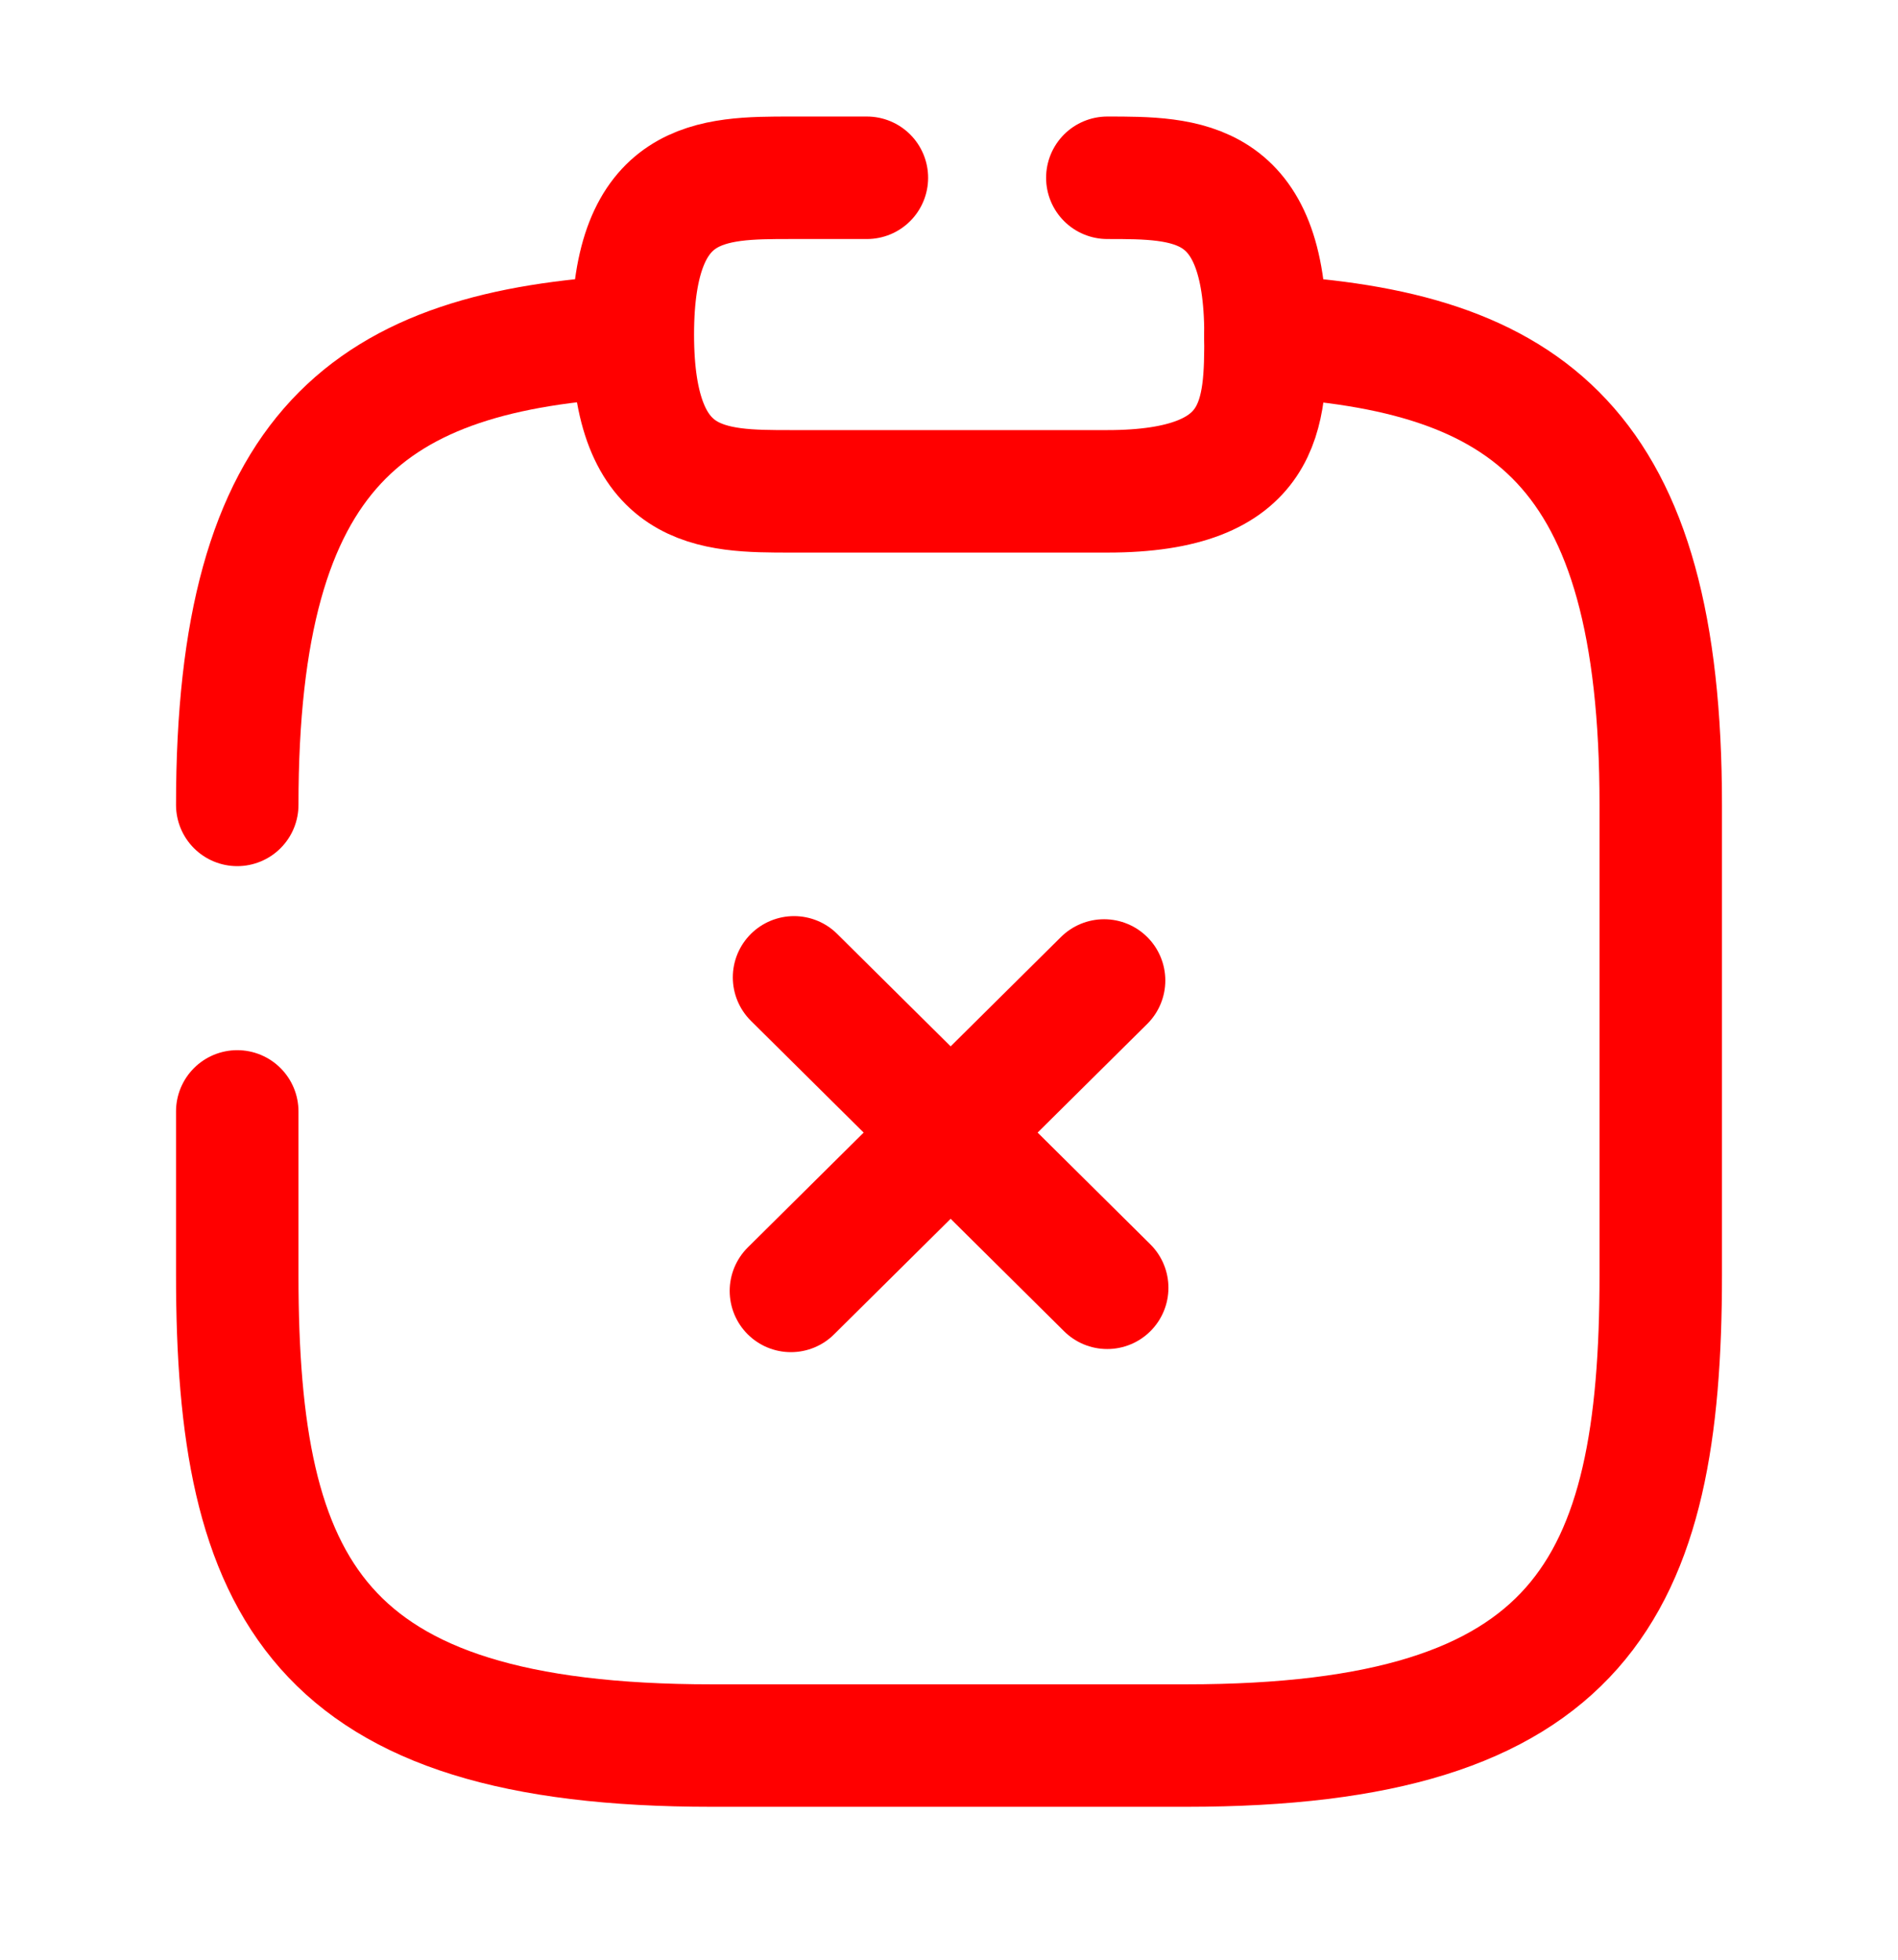
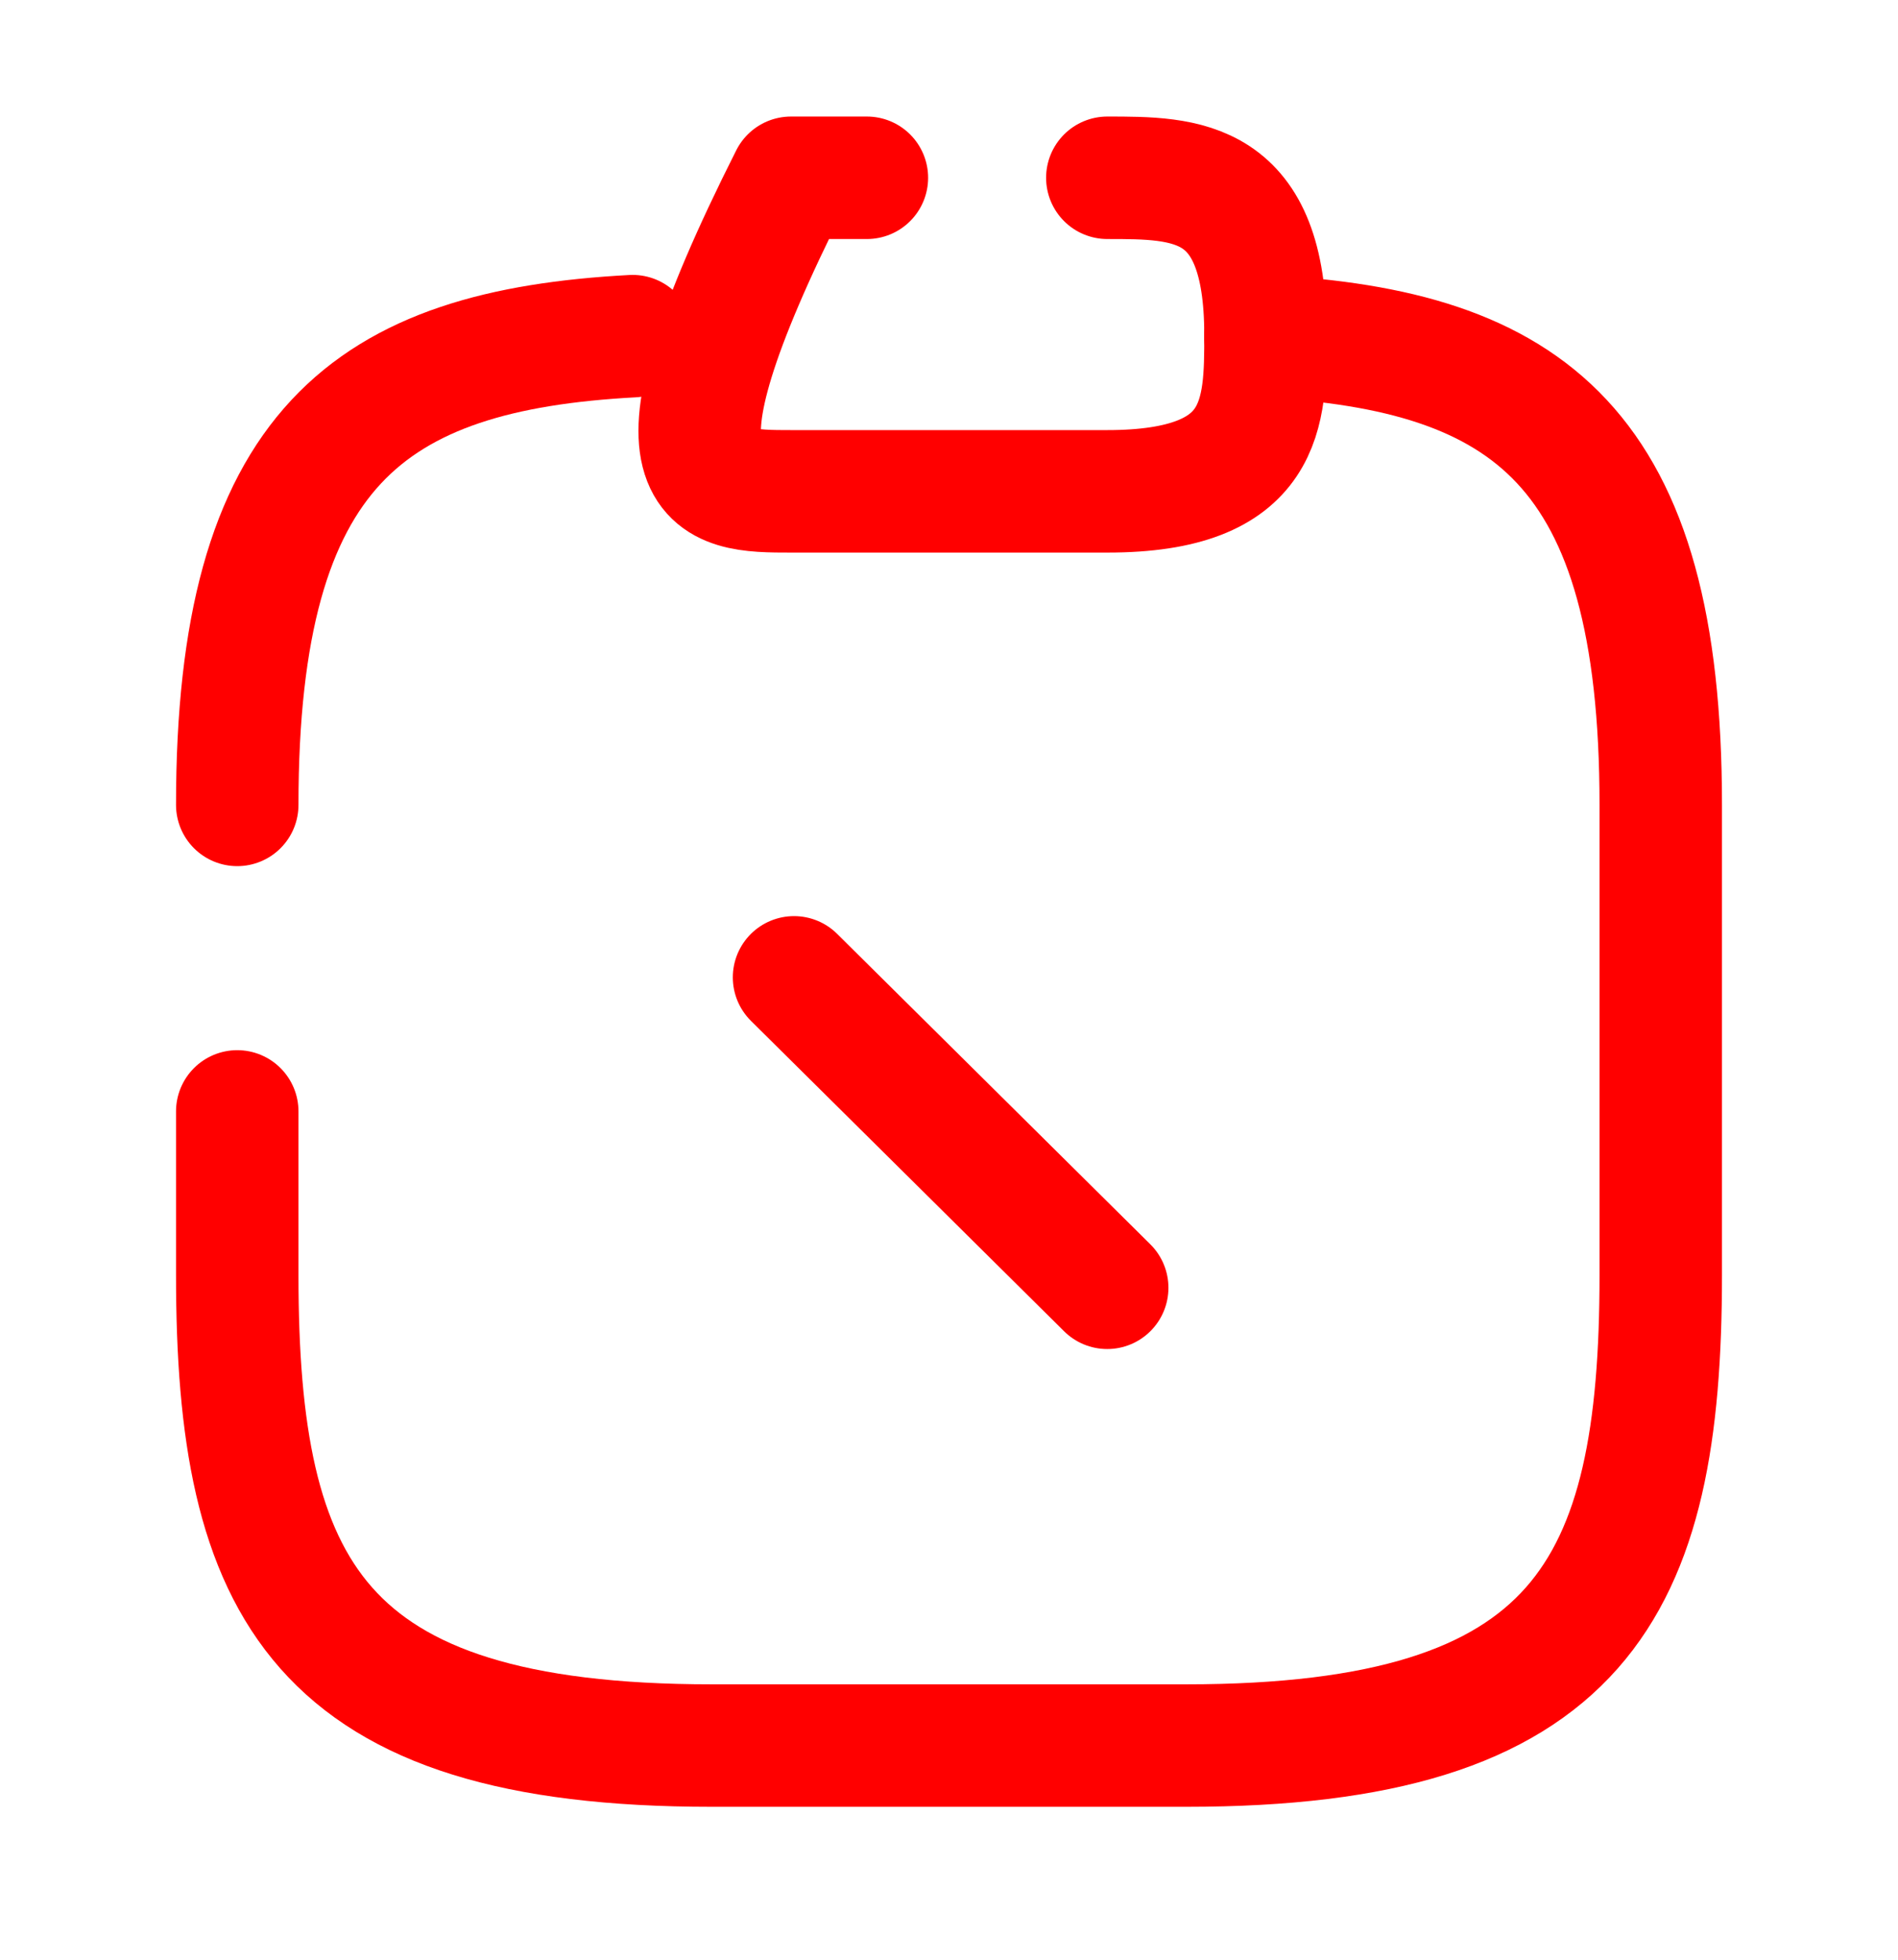
<svg xmlns="http://www.w3.org/2000/svg" width="31" height="32" viewBox="0 0 31 32" fill="none">
  <path d="M18.084 21.028L12.969 15.959" stroke="#FF0000" stroke-width="2" stroke-miterlimit="10" stroke-linecap="round" stroke-linejoin="round" />
-   <path d="M18.033 16.01L12.918 21.079" stroke="#FF0000" stroke-width="2" stroke-miterlimit="10" stroke-linecap="round" stroke-linejoin="round" />
-   <path d="M14.159 2.903H12.919C11.628 2.903 10.336 2.903 10.336 5.463C10.336 8.023 11.628 8.023 12.919 8.023H18.086C20.669 8.023 20.669 6.743 20.669 5.463C20.669 2.903 19.378 2.903 18.086 2.903" stroke="#FF0000" stroke-width="2" stroke-miterlimit="10" stroke-linecap="round" stroke-linejoin="round" />
+   <path d="M14.159 2.903H12.919C10.336 8.023 11.628 8.023 12.919 8.023H18.086C20.669 8.023 20.669 6.743 20.669 5.463C20.669 2.903 19.378 2.903 18.086 2.903" stroke="#FF0000" stroke-width="2" stroke-miterlimit="10" stroke-linecap="round" stroke-linejoin="round" />
  <path d="M3.875 13.143C3.875 7.306 6.032 5.719 10.333 5.489" stroke="#FF0000" stroke-width="2" stroke-miterlimit="10" stroke-linecap="round" stroke-linejoin="round" />
  <path d="M20.667 5.489C24.968 5.719 27.125 7.294 27.125 13.143V20.823C27.125 25.943 25.833 28.503 19.375 28.503H11.625C5.167 28.503 3.875 25.943 3.875 20.823V18.148" stroke="#FF0000" stroke-width="2" stroke-miterlimit="10" stroke-linecap="round" stroke-linejoin="round" />
</svg>